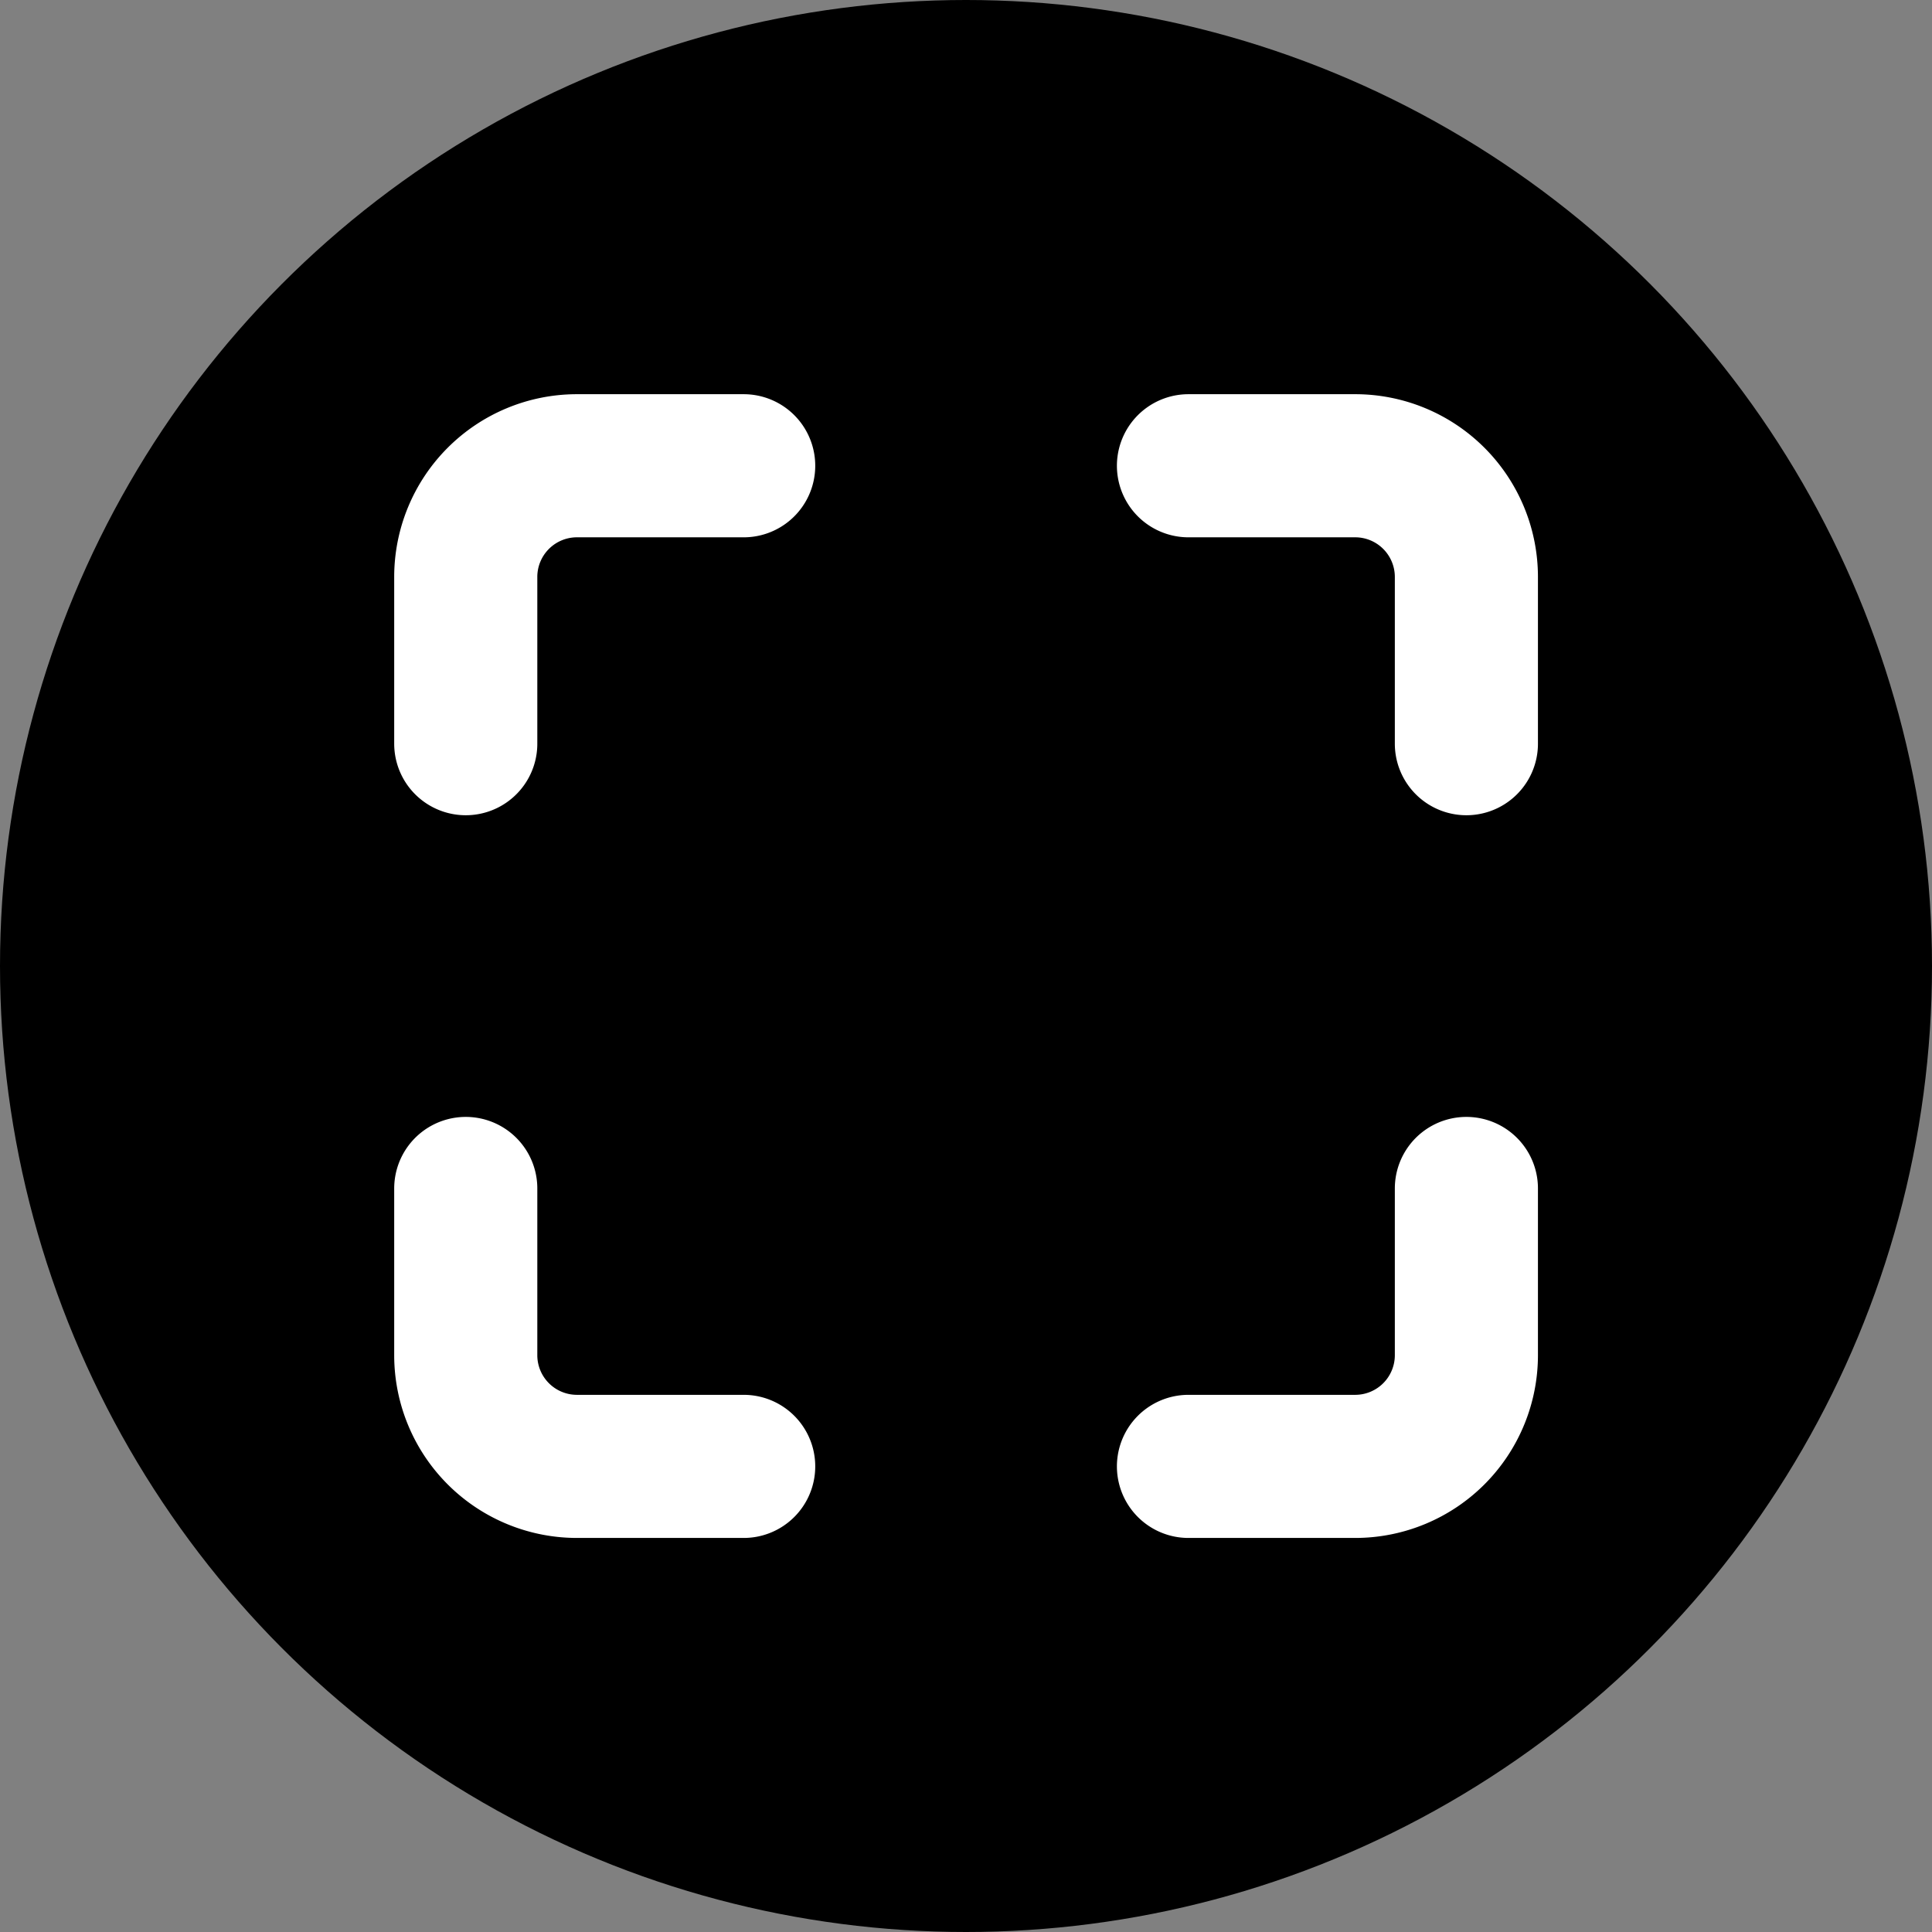
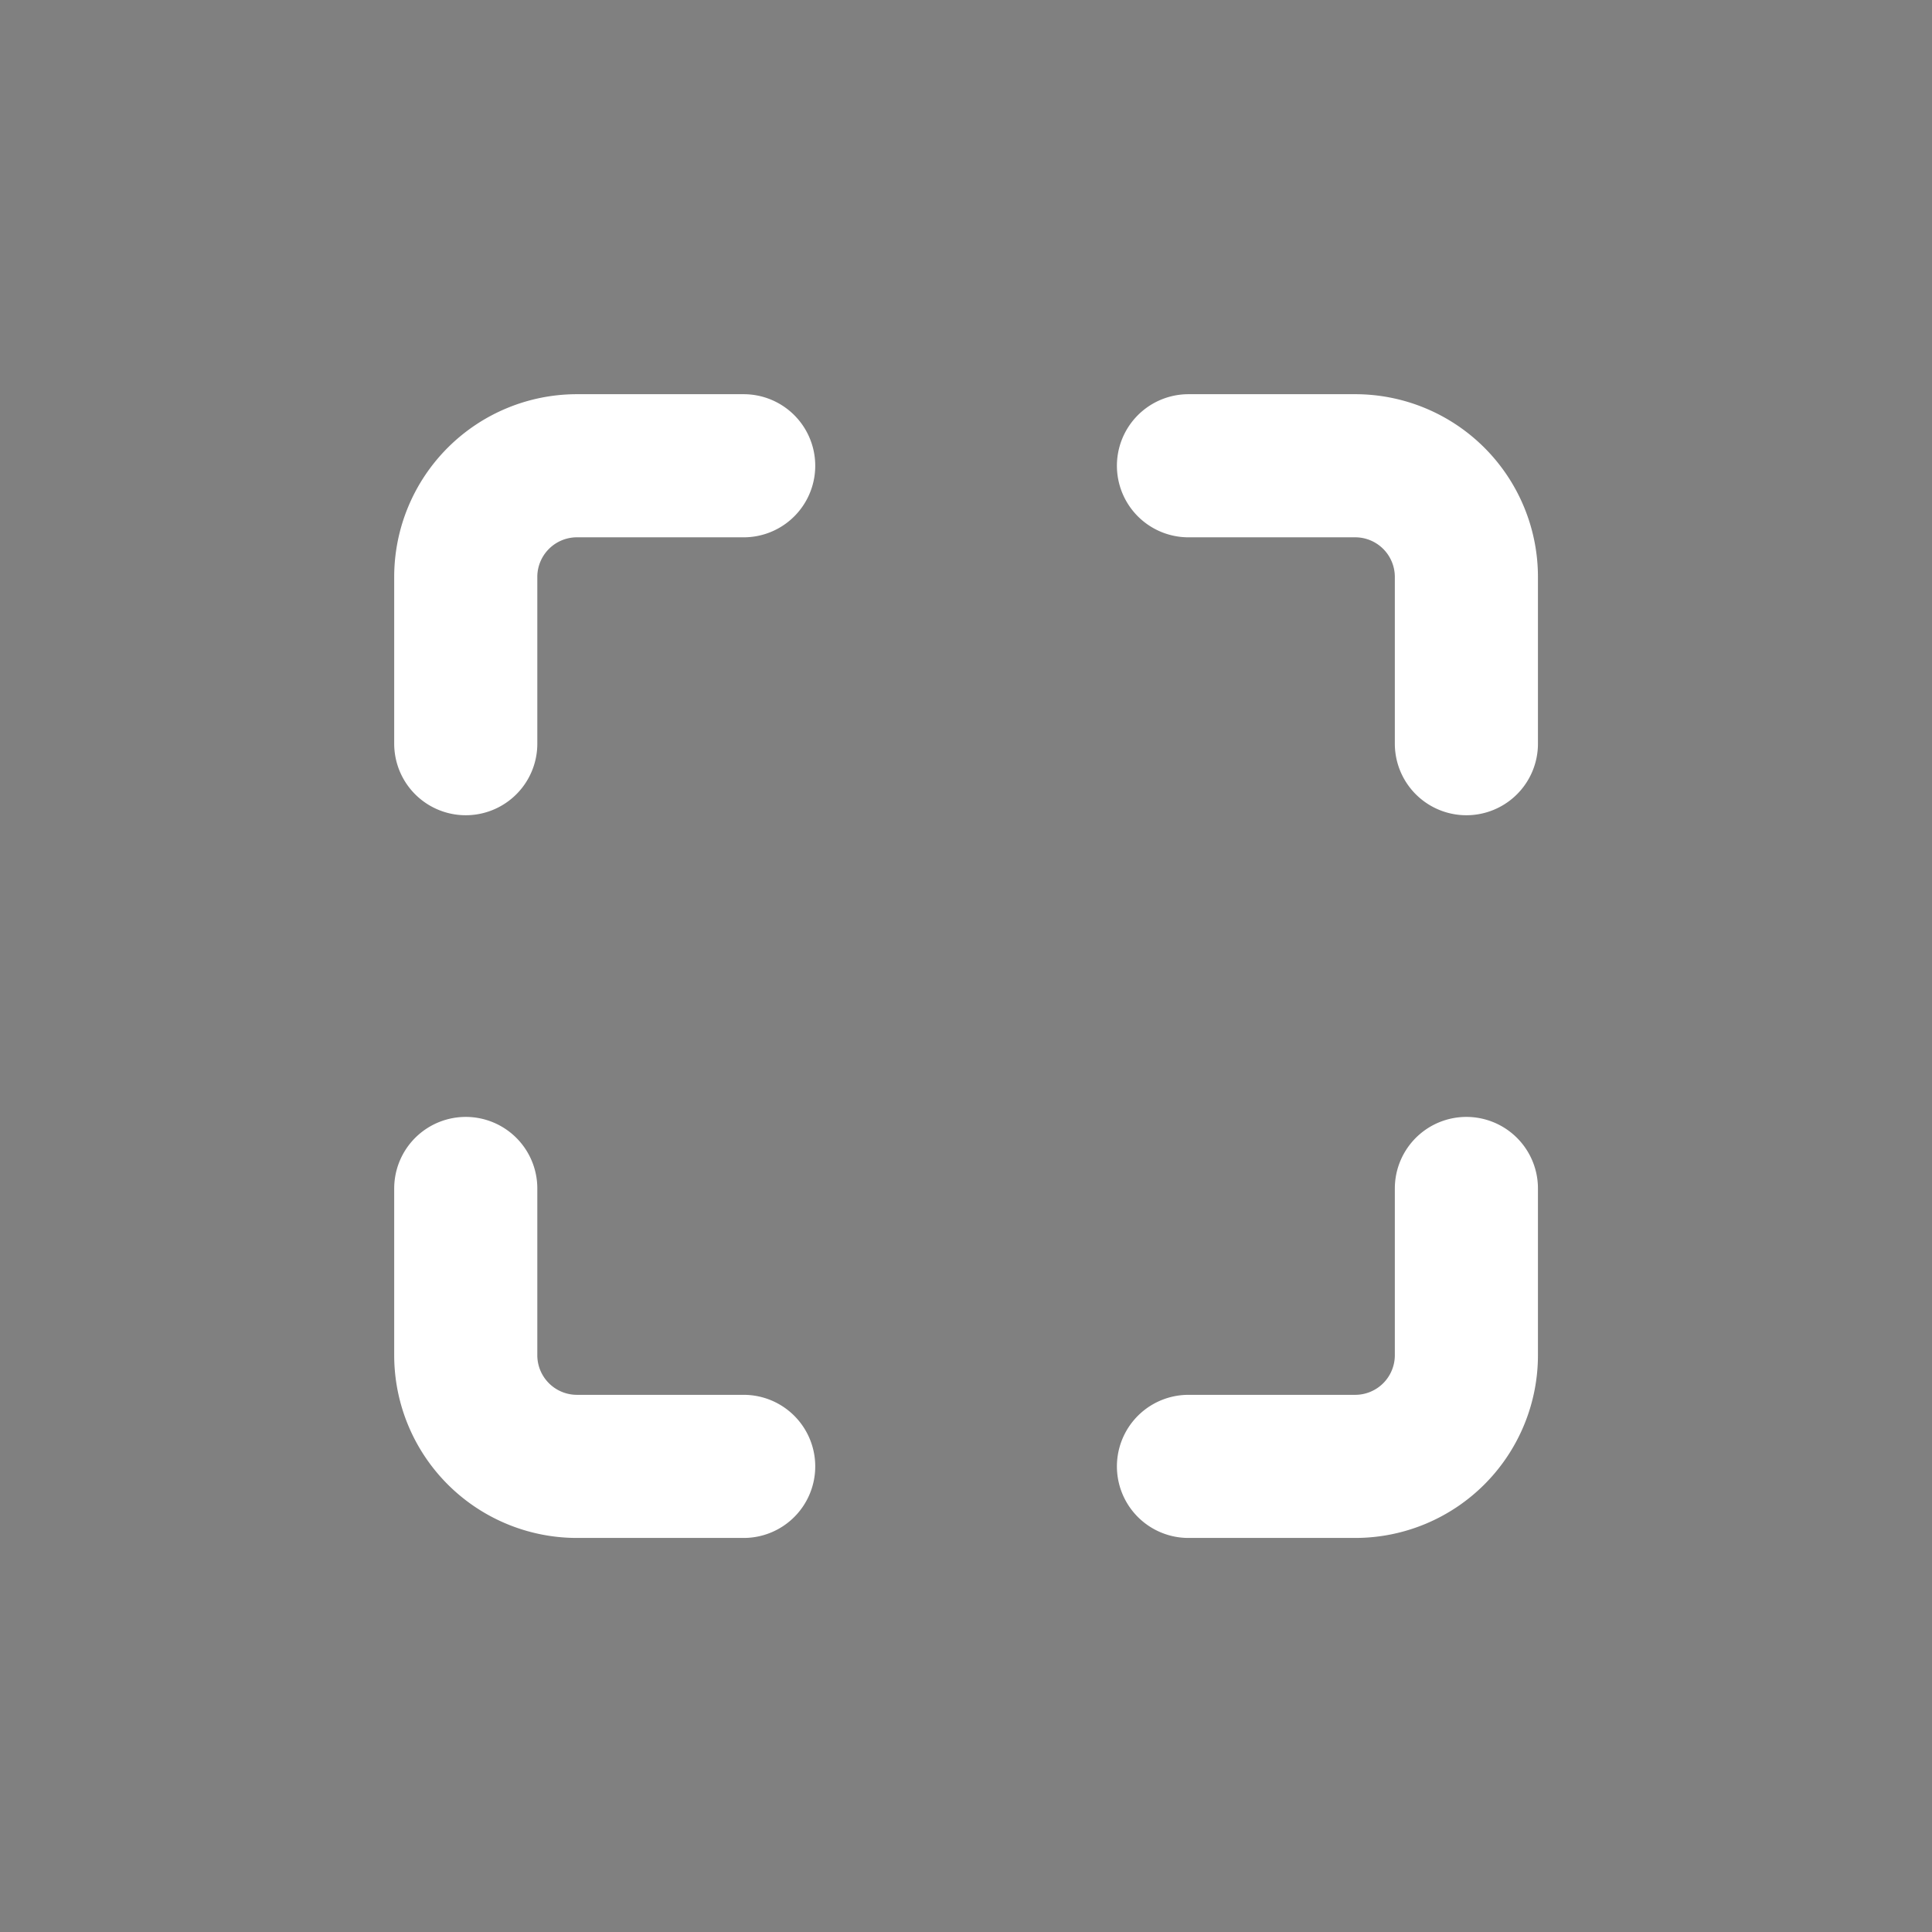
<svg xmlns="http://www.w3.org/2000/svg" id="Componente_29_2" data-name="Componente 29 – 2" width="27" height="27" viewBox="0 0 27 27">
  <rect x="0" y="0" width="27" height="27" fill="#808080" stroke="none" />
  <g id="Raggruppa_83" data-name="Raggruppa 83" transform="translate(-734.095 -937.095)">
-     <circle id="Ellisse_12" data-name="Ellisse 12" cx="13.5" cy="13.5" r="13.5" transform="translate(734.095 937.095)" />
    <path id="maximize" d="M6.884,3H4.554A1.554,1.554,0,0,0,3,4.554V6.884m13.984,0V4.554A1.554,1.554,0,0,0,15.43,3H13.1m0,13.984H15.43a1.554,1.554,0,0,0,1.554-1.554V13.1M3,13.1V15.43a1.554,1.554,0,0,0,1.554,1.554H6.884" transform="translate(737.604 940.604)" fill="none" stroke="#fff" stroke-linecap="round" stroke-linejoin="round" stroke-width="2" />
  </g>
</svg>